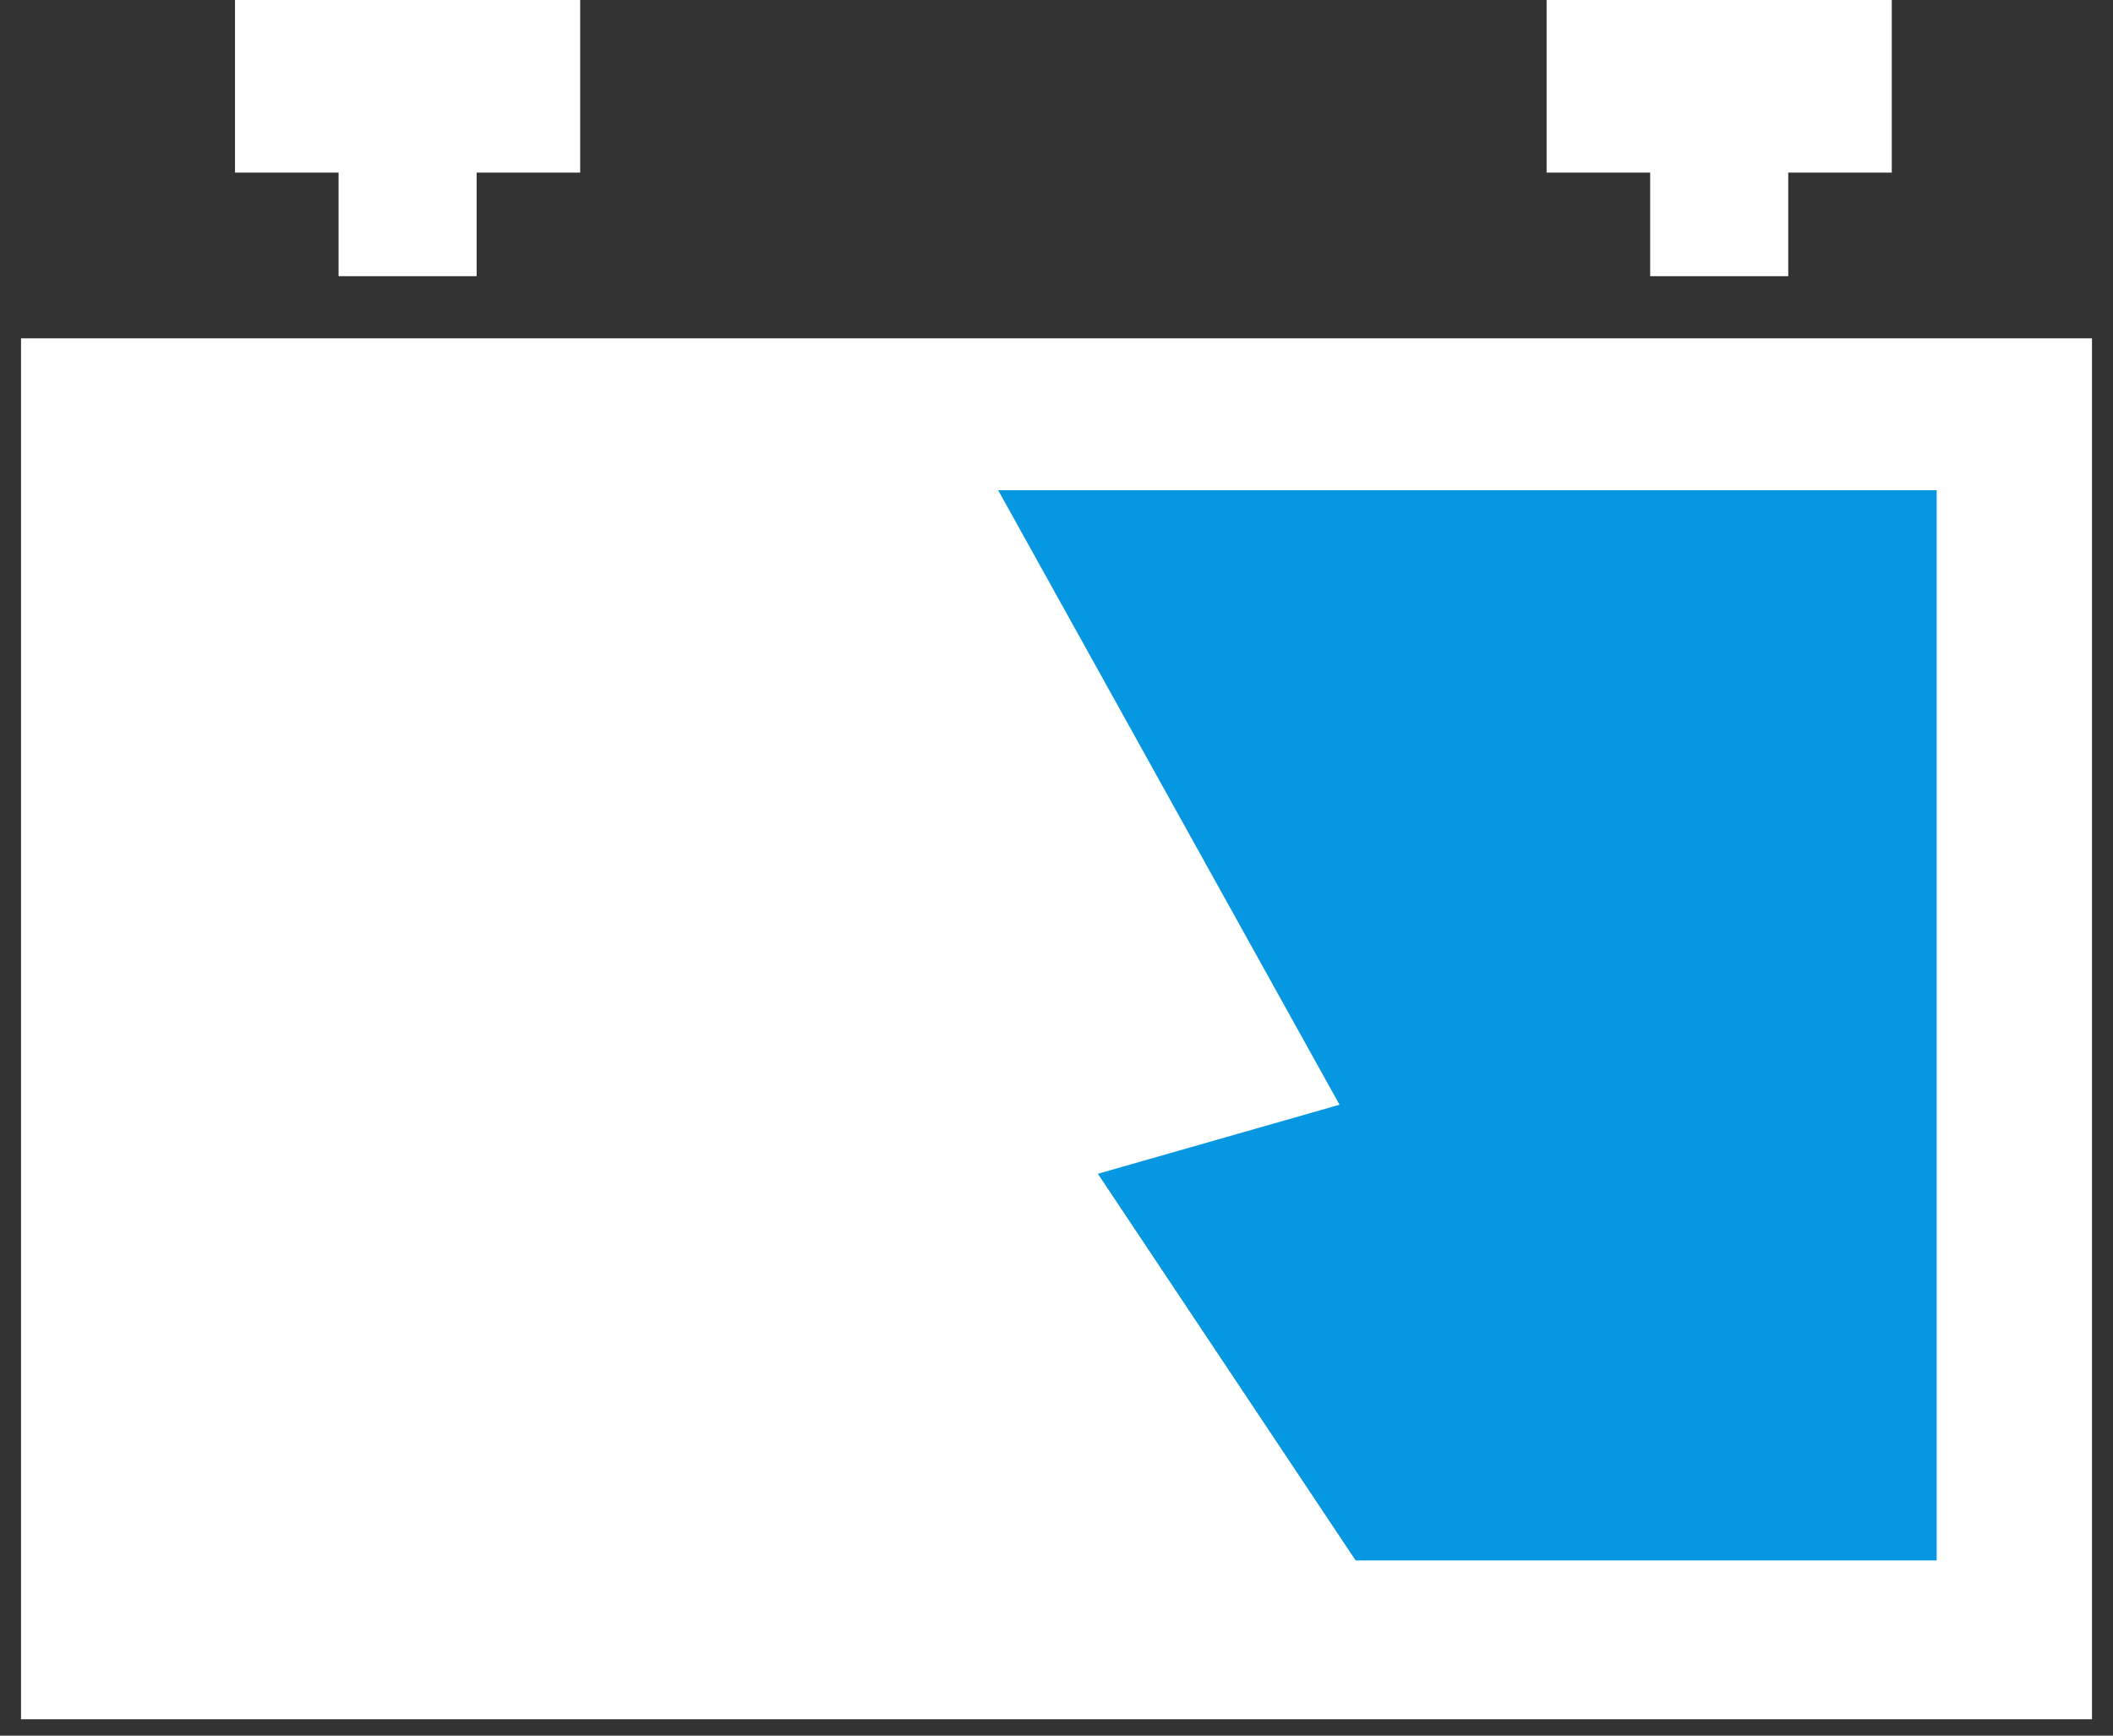
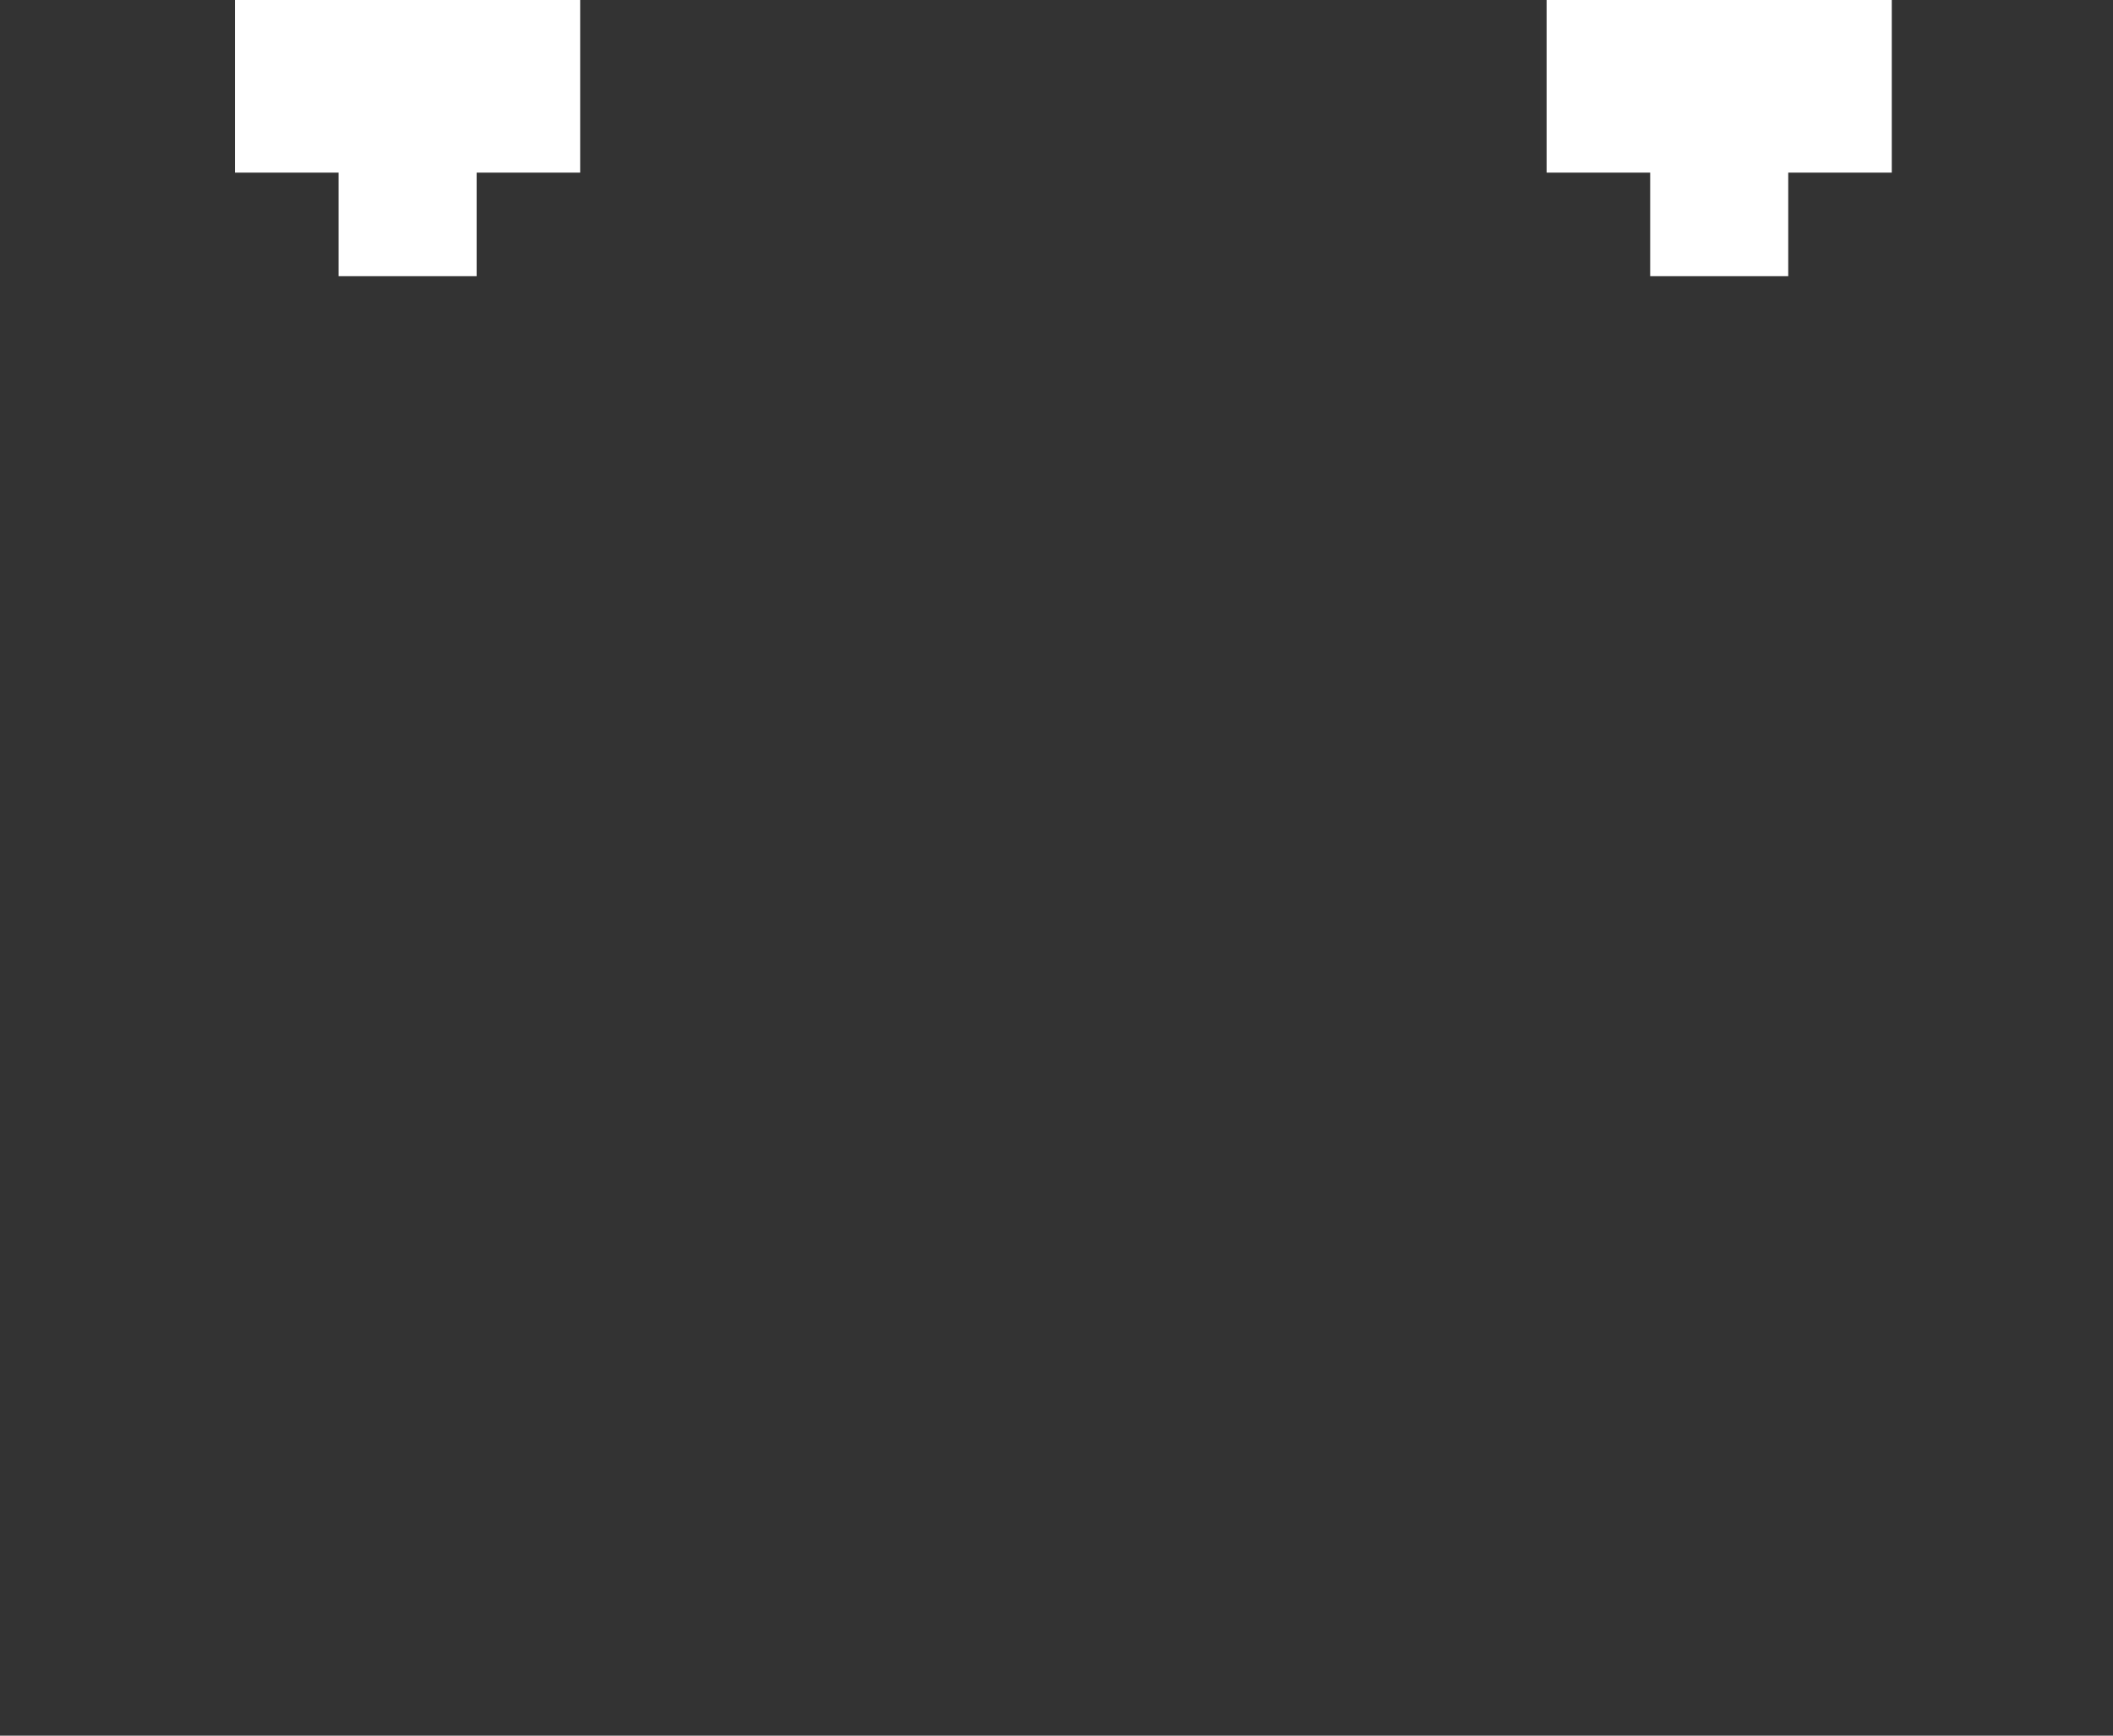
<svg xmlns="http://www.w3.org/2000/svg" width="56" height="46" viewBox="0 0 56 46" fill="none">
  <rect x="0" y="0" width="56" height="46" fill="#333333" stroke="none" />
-   <path d="M30.927 12.81H4.399V42.089H30.927V12.81Z" fill="white" />
-   <path d="M52.882 42.089H31.842L27.268 31.109L29.098 24.704L26.354 12.81H52.882V42.089Z" fill="#0597E1" />
-   <path d="M0.557 8.967V45.566H55.443V8.967H0.557ZM51.327 41.357H4.673V12.993H51.327V41.357Z" fill="white" />
-   <path d="M26.353 12.81L35.501 29.279L29.097 31.109L36.416 42.089L31.476 44.376L22.328 28.822L28 27.266L19.584 11.437L26.353 12.81Z" fill="white" />
  <path d="M15.376 0H6.228V4.575H8.973V7.32H12.632V4.575H15.376V0Z" fill="white" />
  <path d="M50.137 0H40.989V4.575H43.734V7.32H47.393V4.575H50.137V0Z" fill="white" />
</svg>